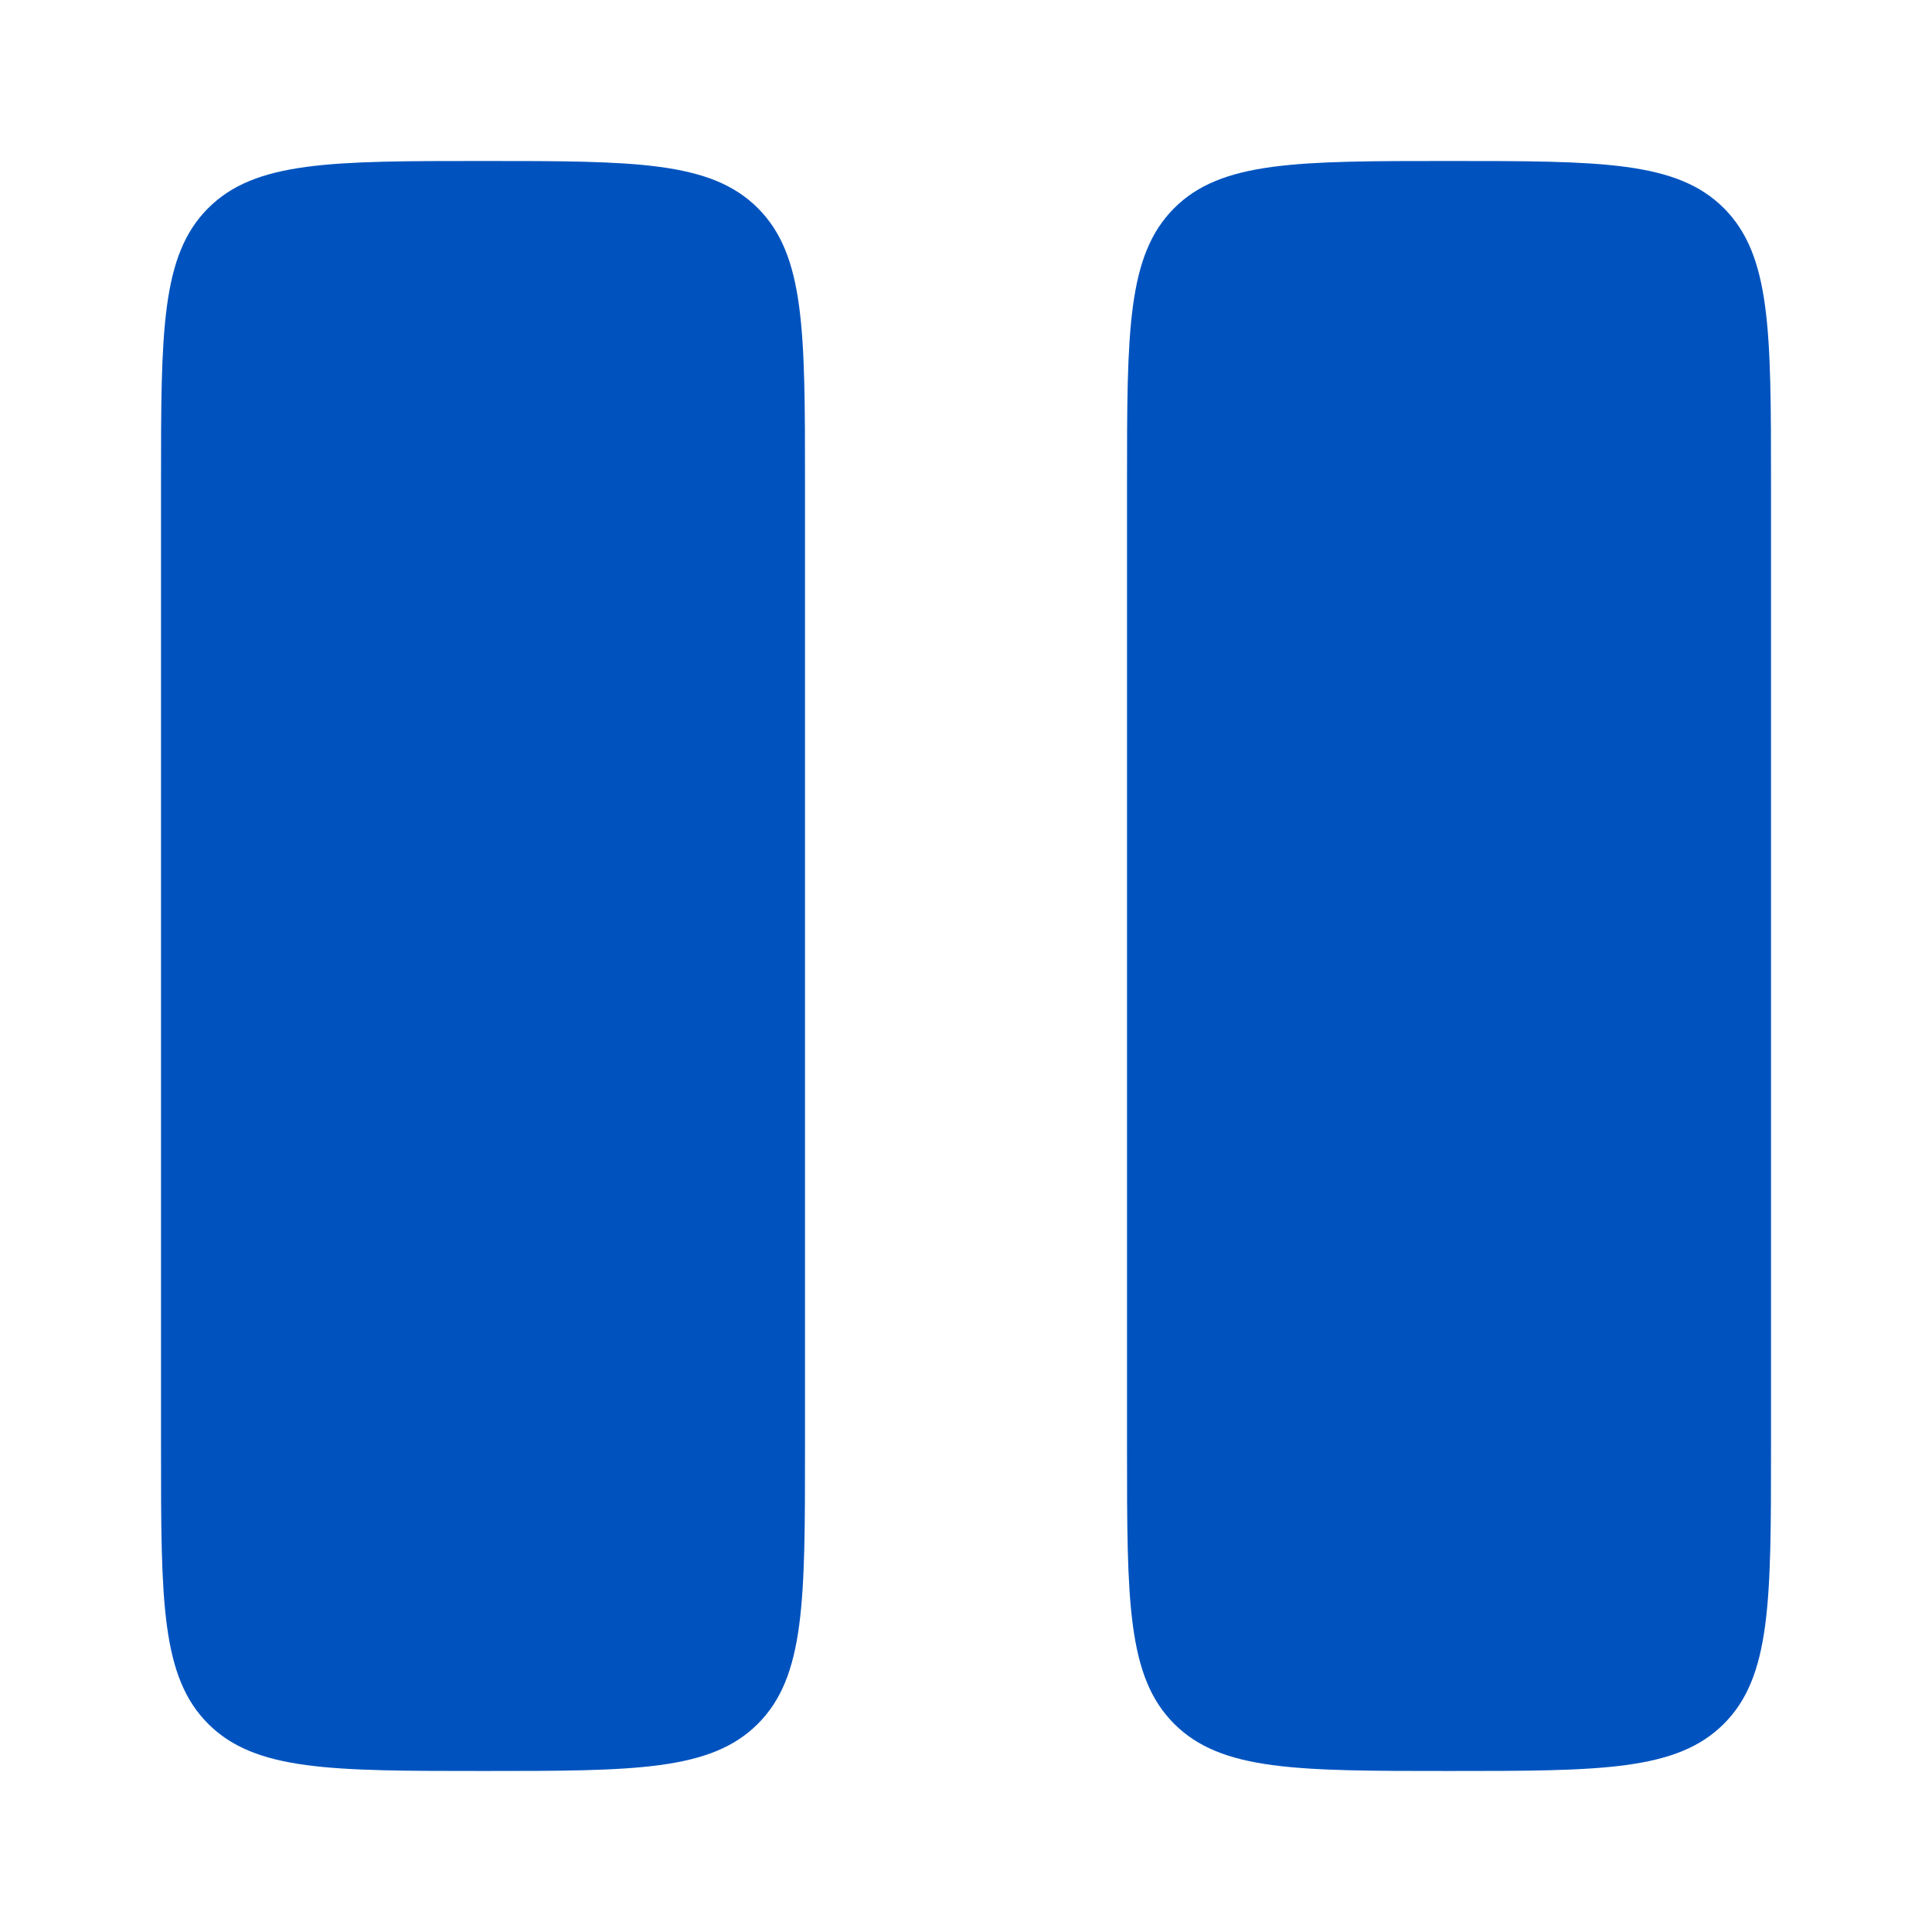
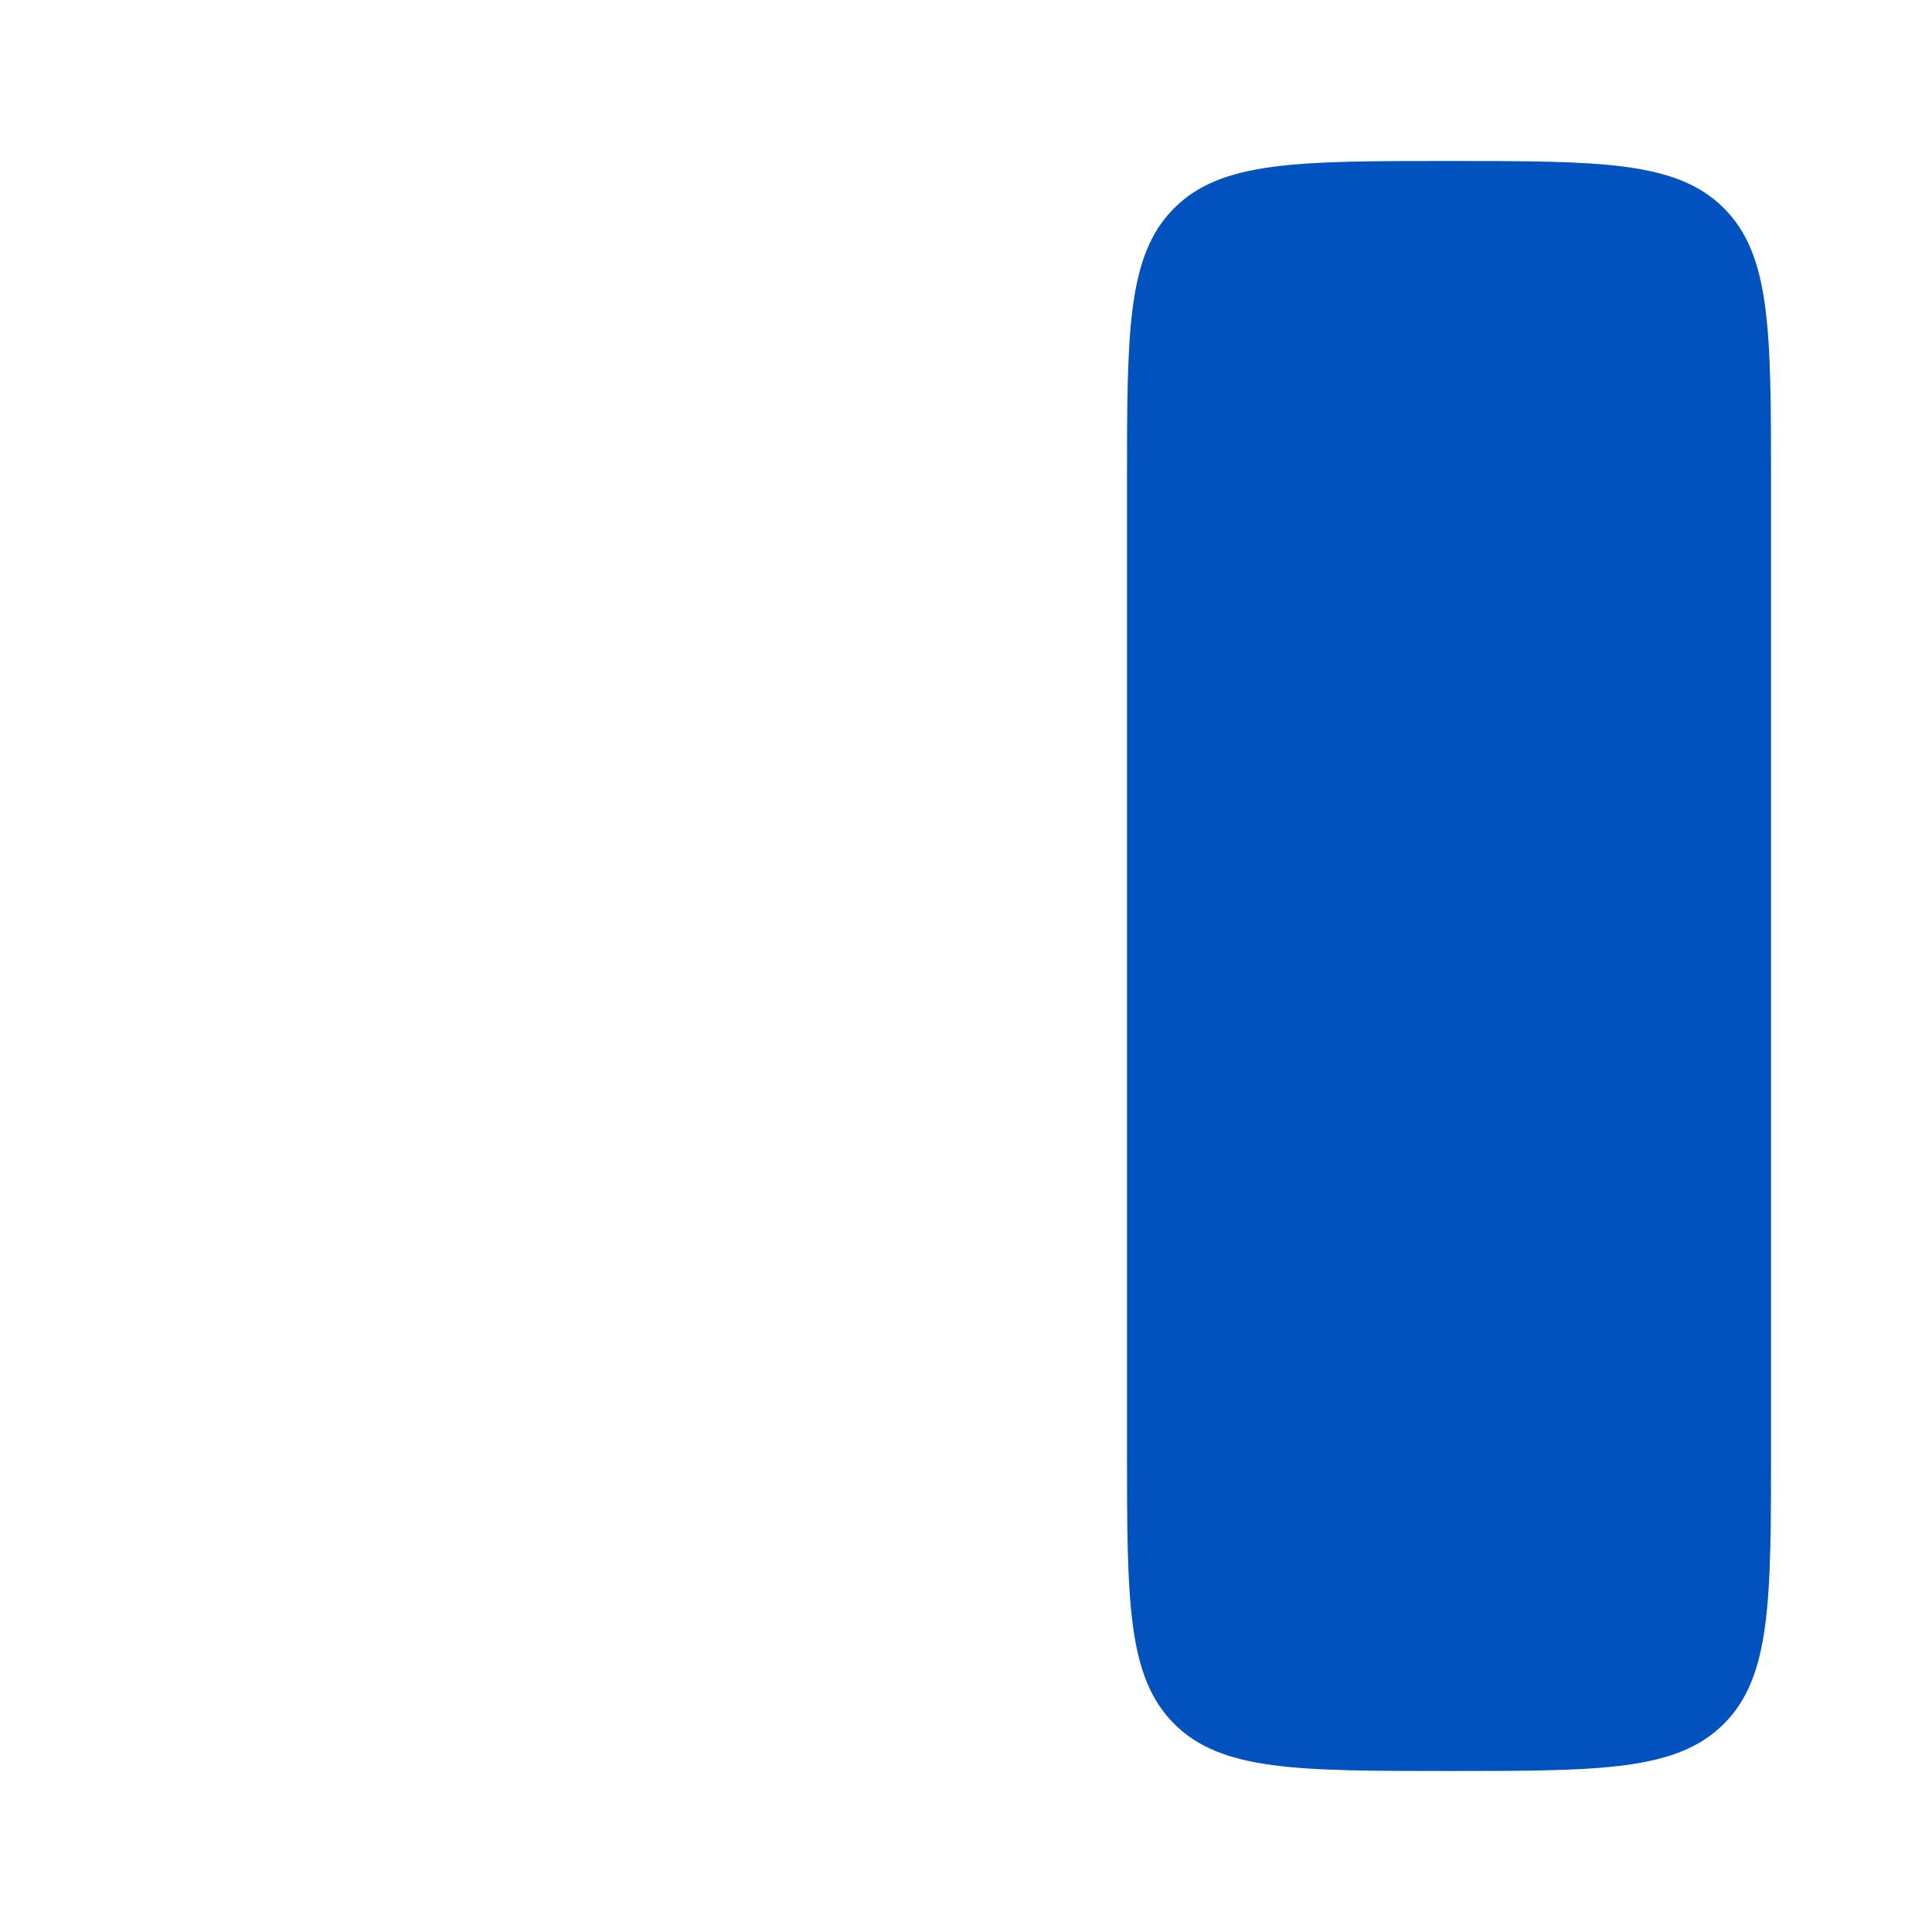
<svg xmlns="http://www.w3.org/2000/svg" width="100" height="100" viewBox="0 0 100 100" fill="none">
-   <path d="M8.334 25C8.334 17.143 8.334 13.214 10.775 10.774C13.216 8.333 17.144 8.333 25.001 8.333C32.857 8.333 36.786 8.333 39.227 10.774C41.667 13.214 41.667 17.143 41.667 25V75C41.667 82.856 41.667 86.785 39.227 89.225C36.786 91.666 32.857 91.666 25.001 91.666C17.144 91.666 13.216 91.666 10.775 89.225C8.334 86.785 8.334 82.856 8.334 75V25Z" fill="#0053BF" />
-   <path d="M58.334 25C58.334 17.143 58.334 13.214 60.775 10.774C63.216 8.333 67.144 8.333 75.001 8.333C82.857 8.333 86.786 8.333 89.227 10.774C91.667 13.214 91.667 17.143 91.667 25V75C91.667 82.856 91.667 86.785 89.227 89.225C86.786 91.666 82.857 91.666 75.001 91.666C67.144 91.666 63.216 91.666 60.775 89.225C58.334 86.785 58.334 82.856 58.334 75V25Z" fill="#0053BF" />
+   <path d="M58.334 25C58.334 17.143 58.334 13.214 60.775 10.774C63.216 8.333 67.144 8.333 75.001 8.333C82.857 8.333 86.786 8.333 89.227 10.774C91.667 13.214 91.667 17.143 91.667 25V75C91.667 82.856 91.667 86.785 89.227 89.225C86.786 91.666 82.857 91.666 75.001 91.666C67.144 91.666 63.216 91.666 60.775 89.225C58.334 86.785 58.334 82.856 58.334 75V25" fill="#0053BF" />
</svg>